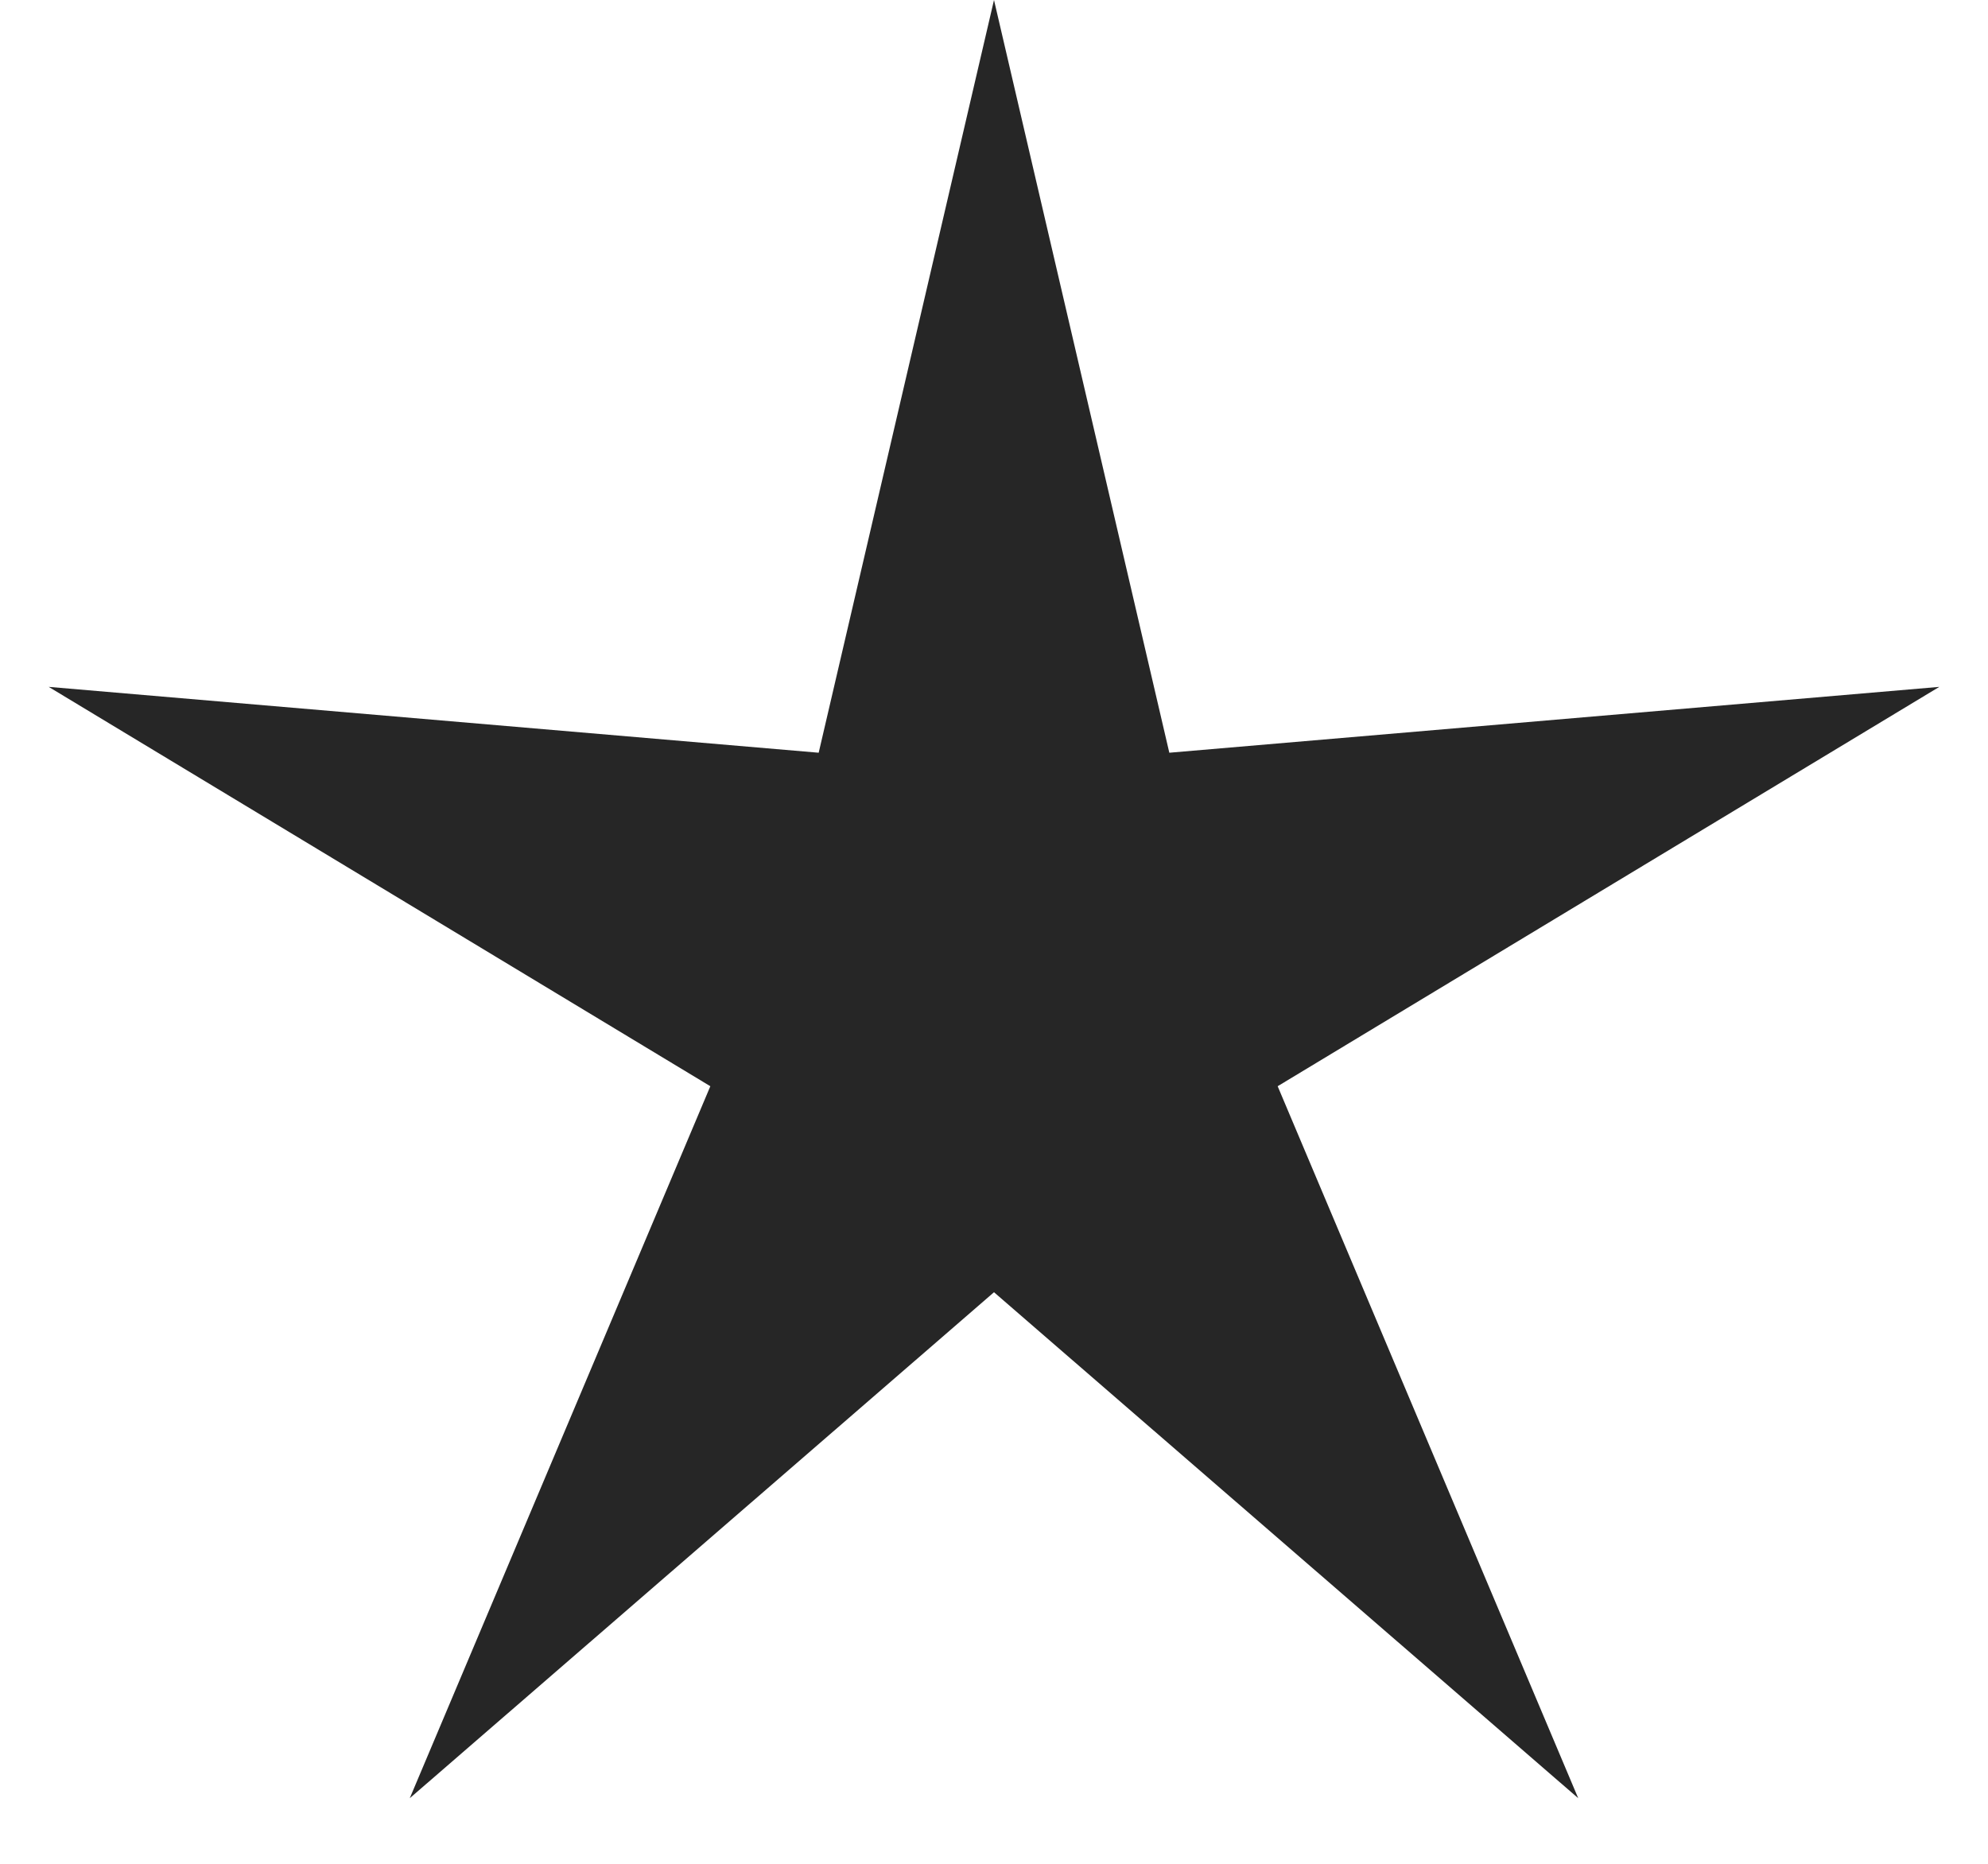
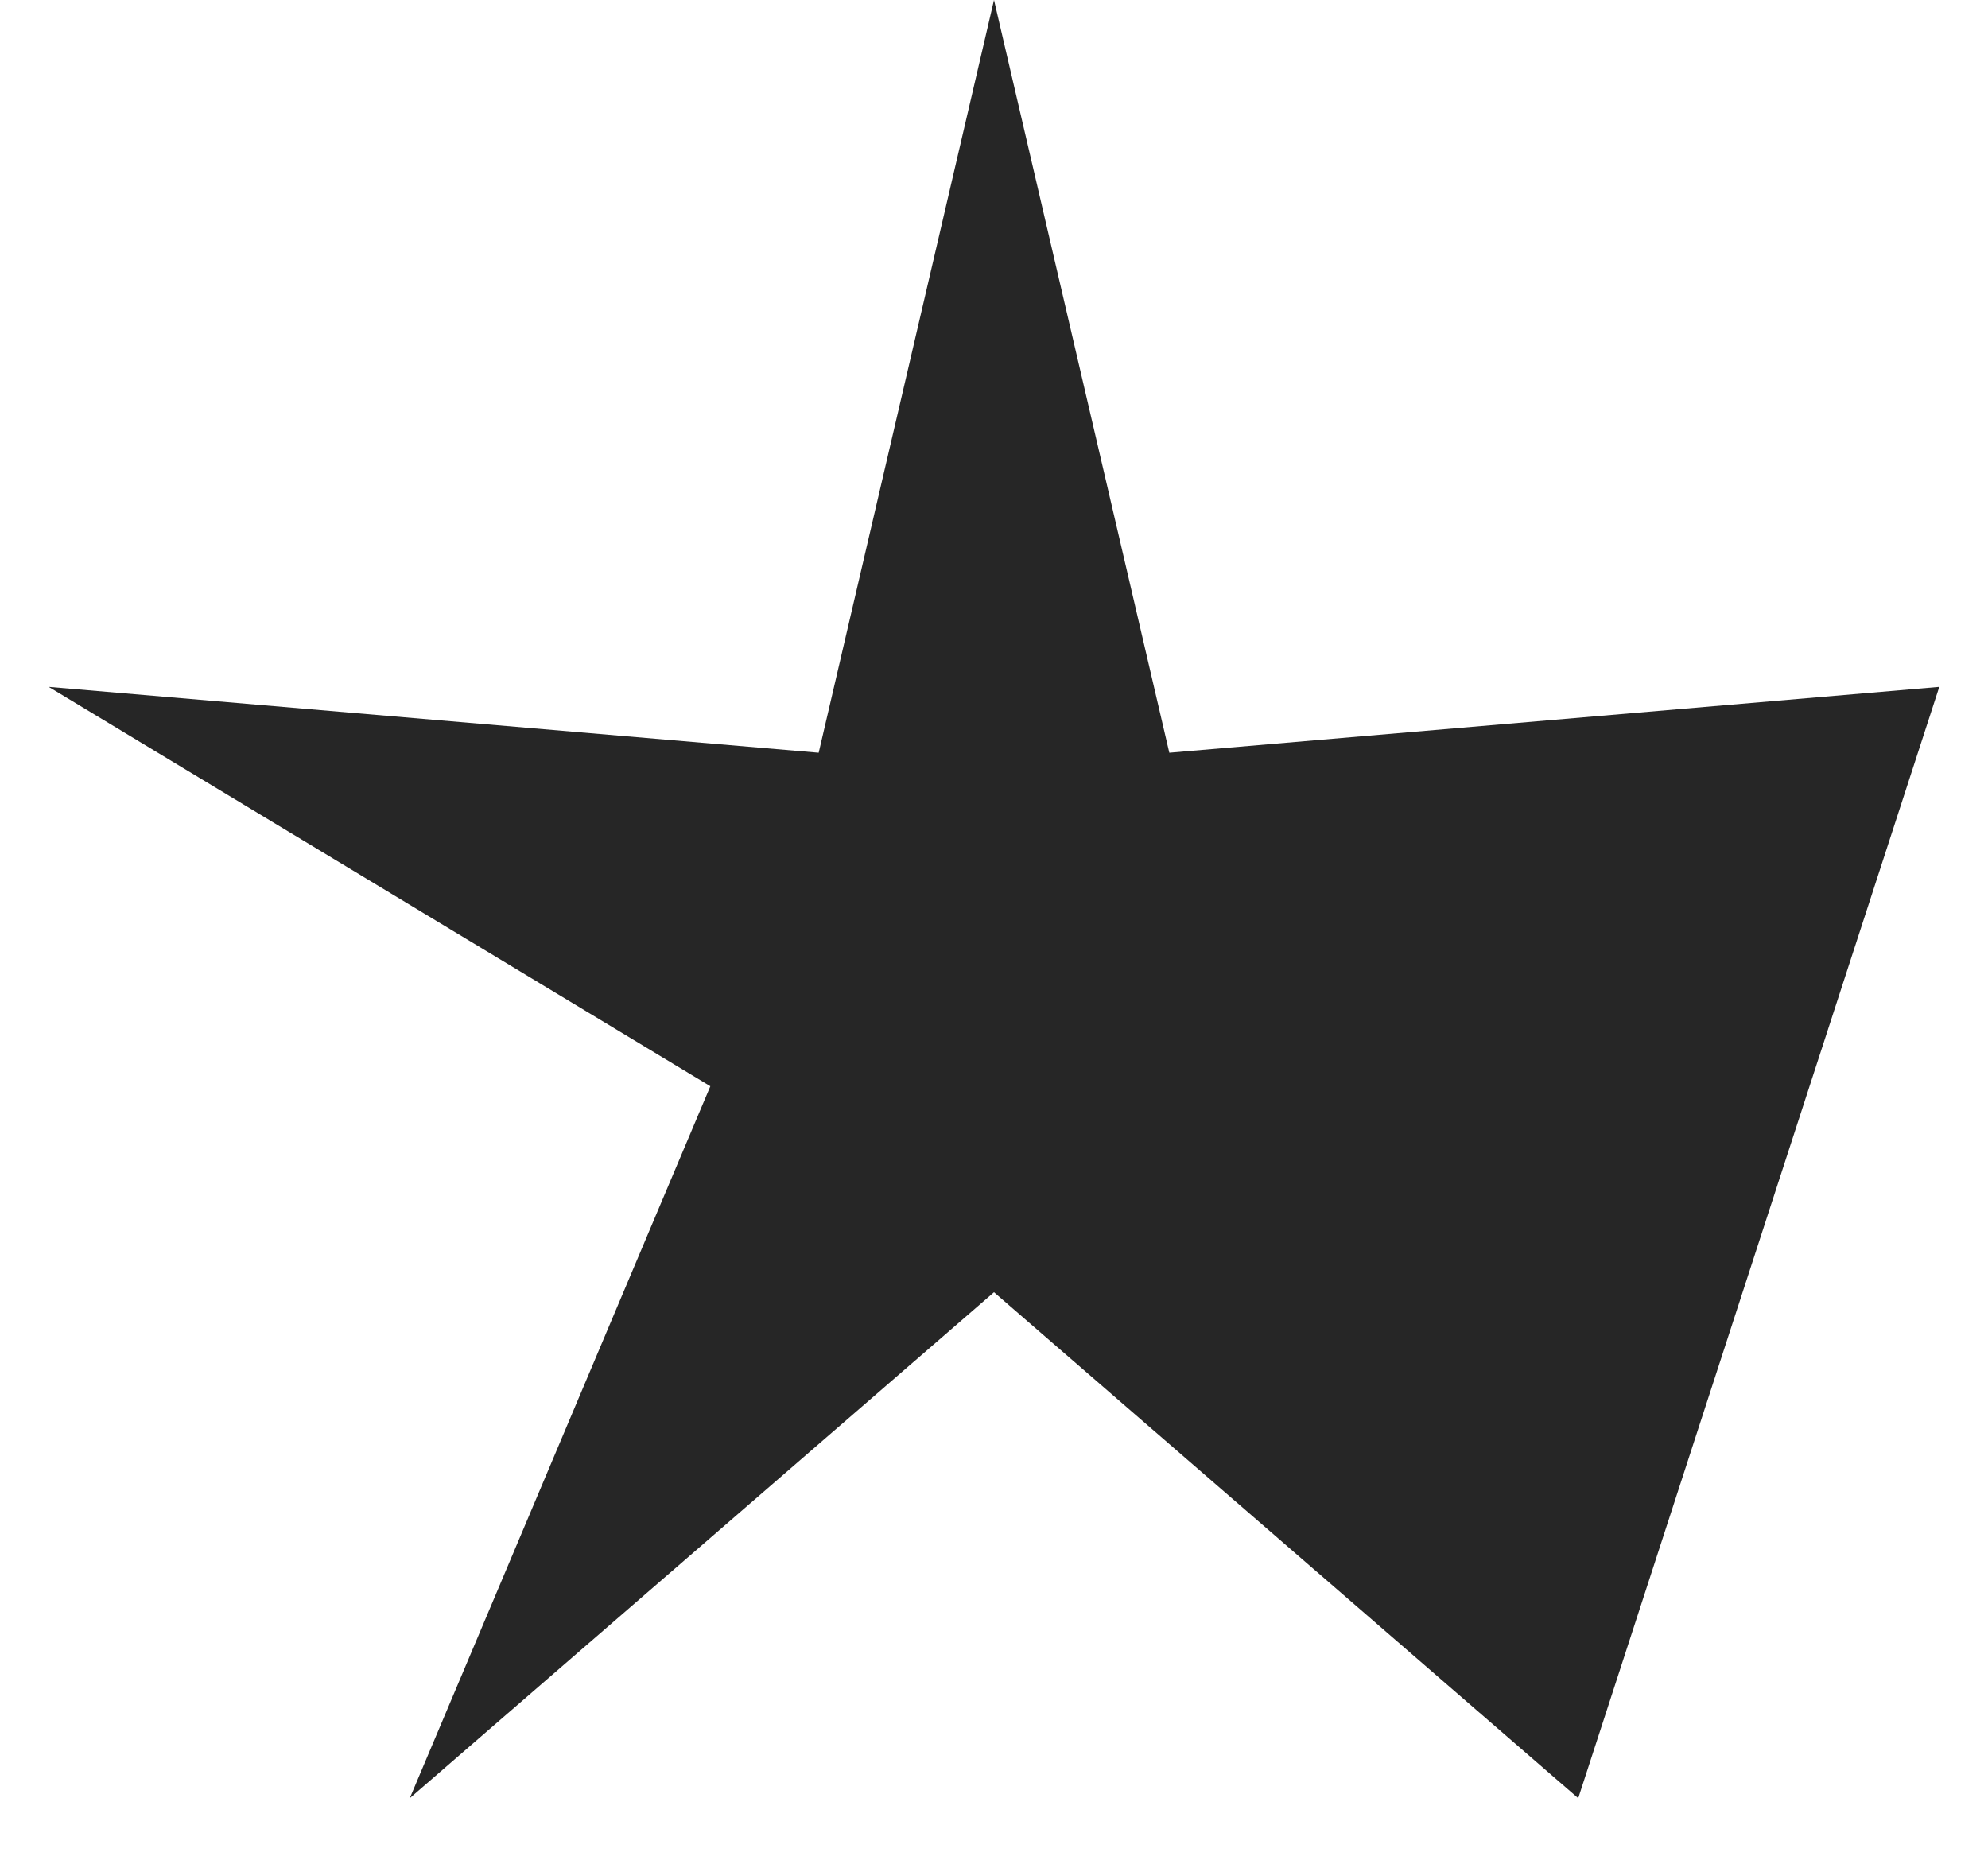
<svg xmlns="http://www.w3.org/2000/svg" width="16" height="15" viewBox="0 0 16 15" fill="none">
-   <path d="M8 0L9.411 6.058L15.608 5.528L10.283 8.742L12.702 14.472L8 10.4L3.298 14.472L5.717 8.742L0.392 5.528L6.589 6.058L8 0Z" fill="#262626" />
+   <path d="M8 0L9.411 6.058L15.608 5.528L12.702 14.472L8 10.4L3.298 14.472L5.717 8.742L0.392 5.528L6.589 6.058L8 0Z" fill="#262626" />
</svg>